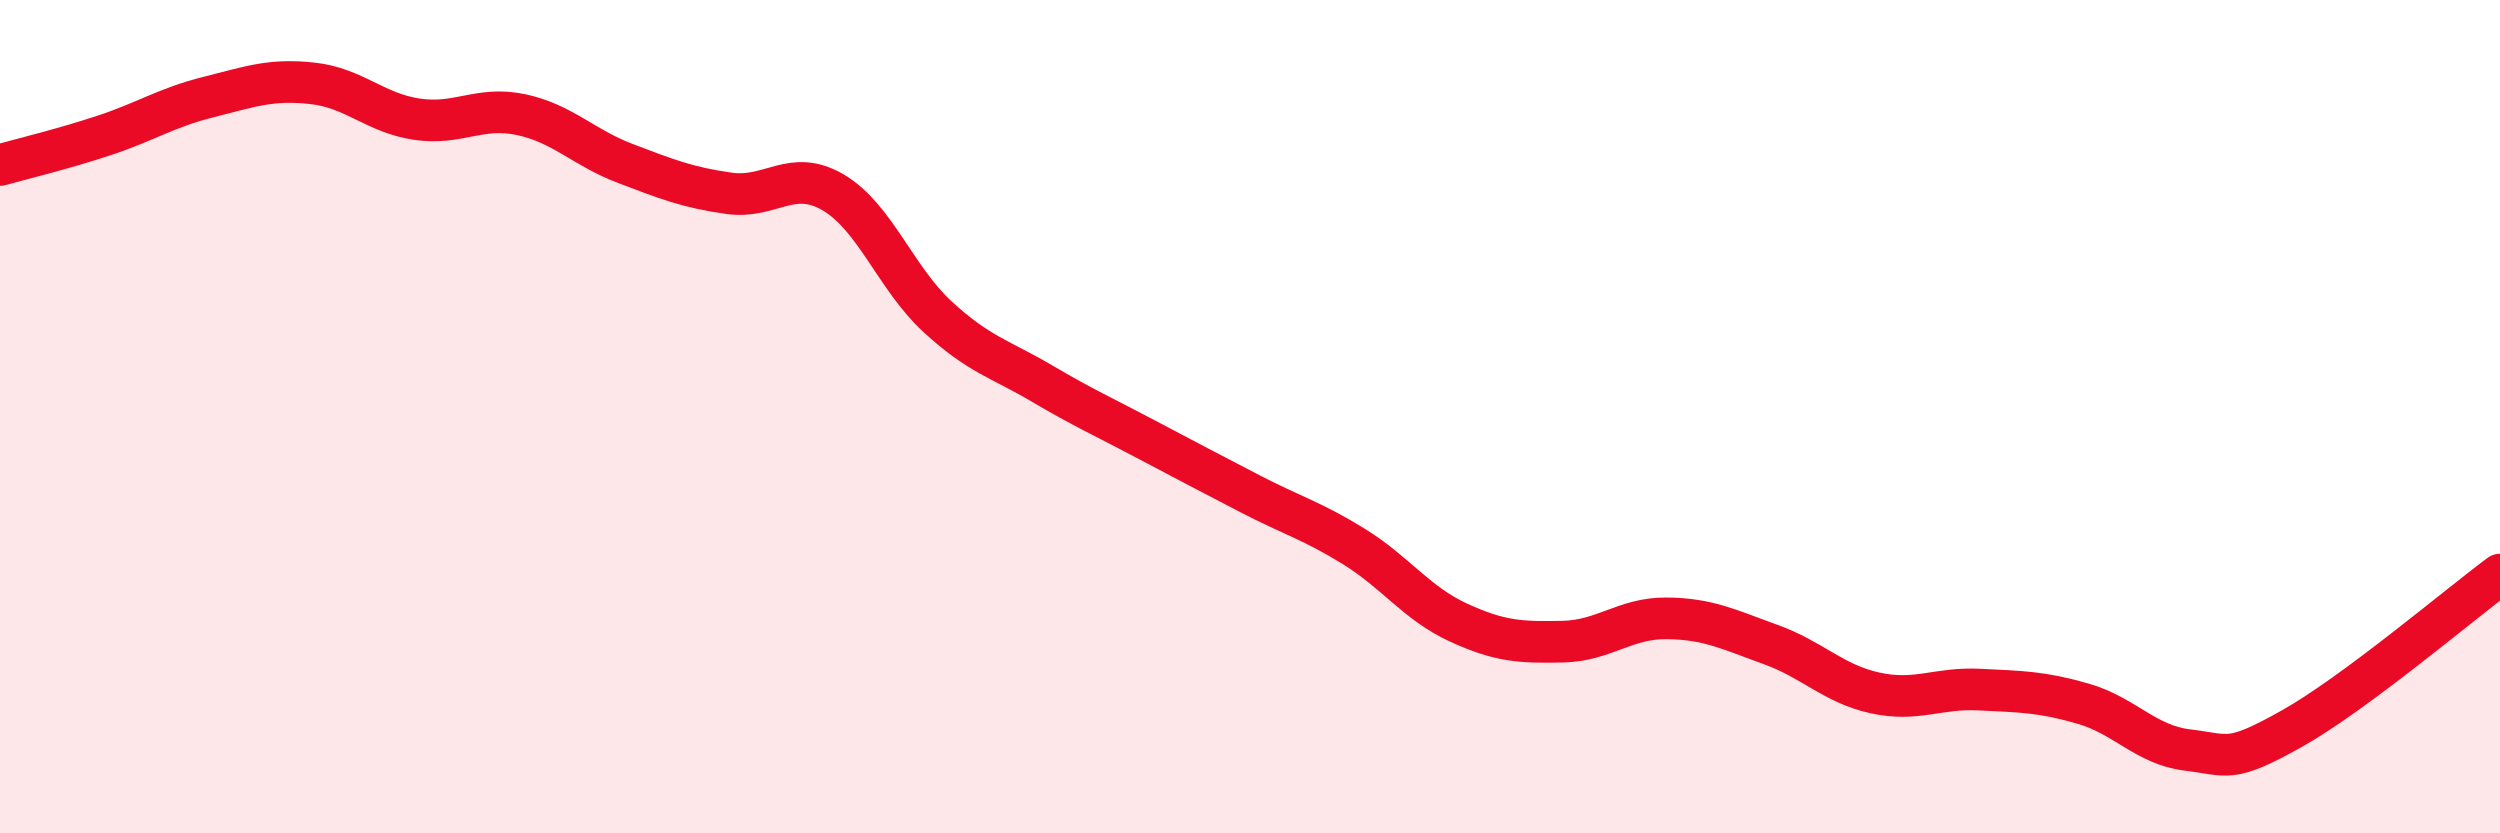
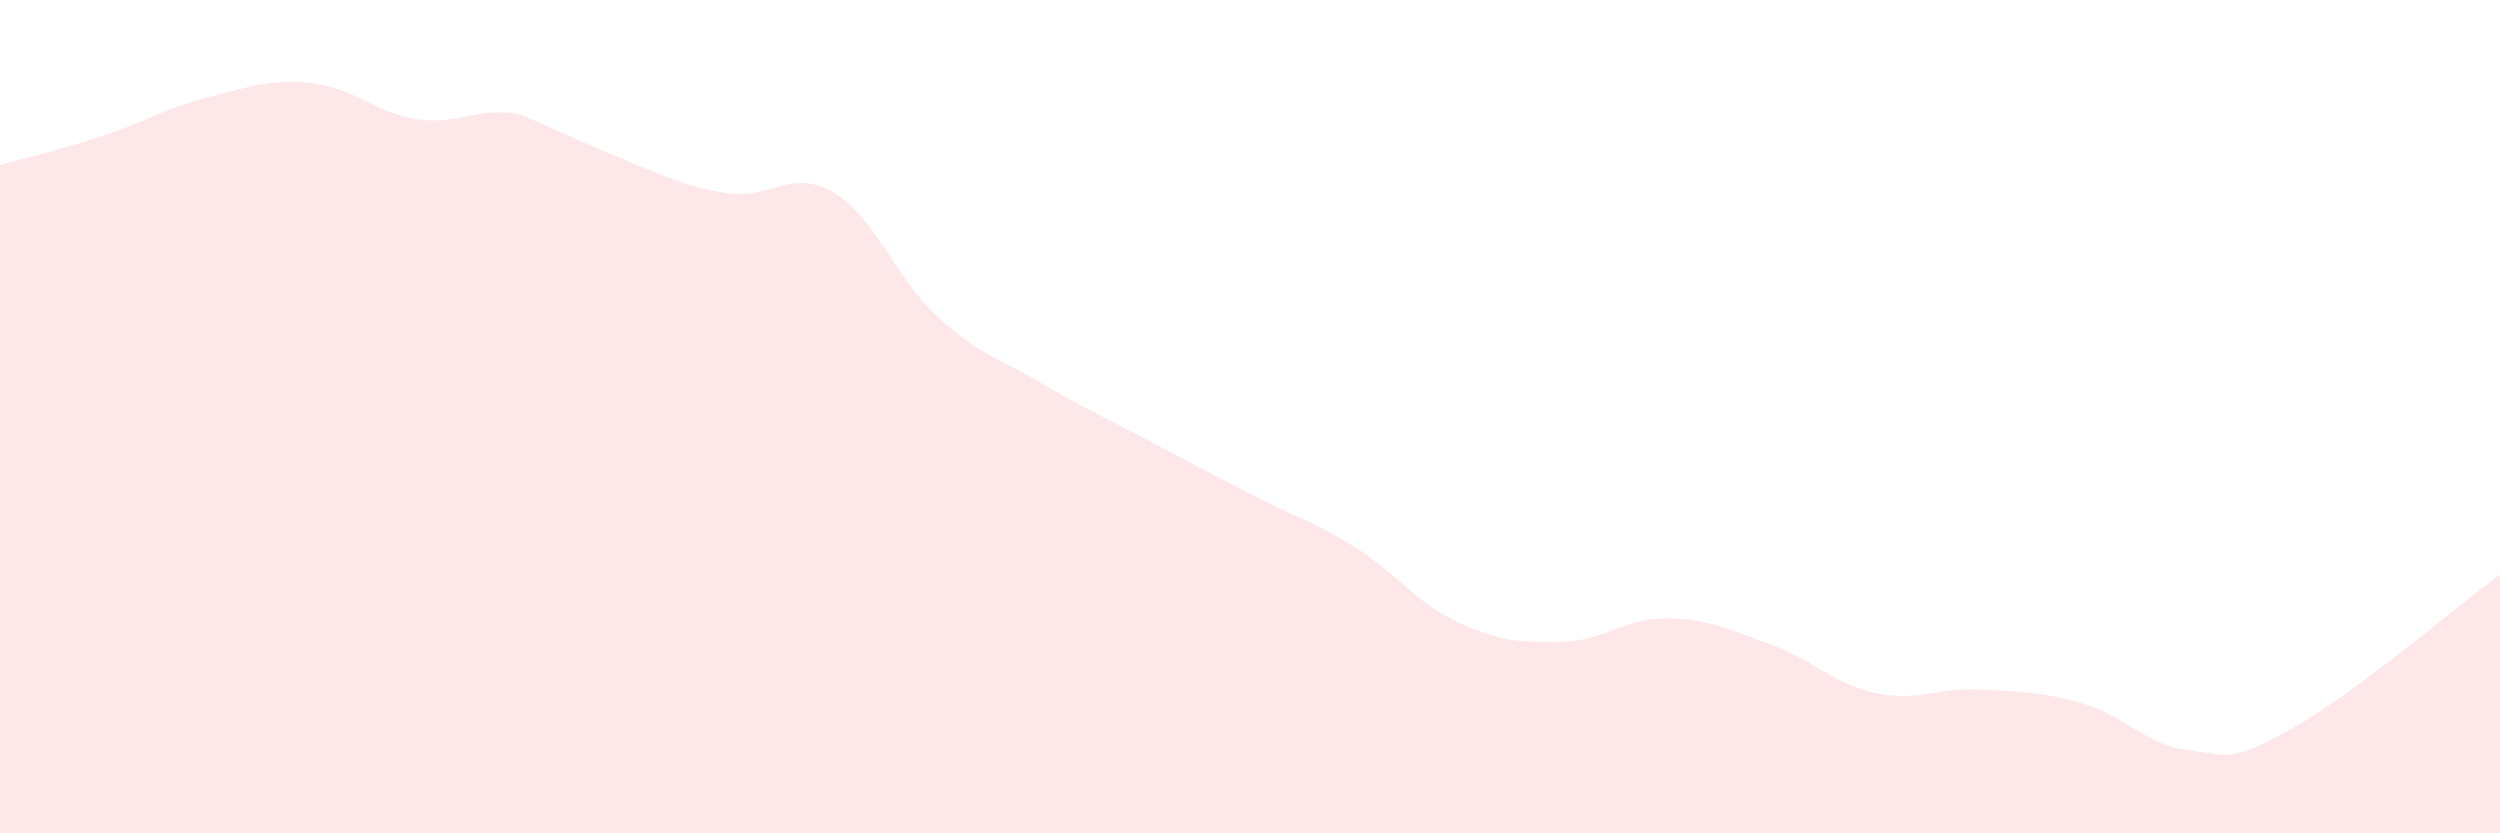
<svg xmlns="http://www.w3.org/2000/svg" width="60" height="20" viewBox="0 0 60 20">
-   <path d="M 0,3.96 C 0.5,3.82 1.5,3.58 2.5,3.25 C 3.5,2.92 4,2.58 5,2.33 C 6,2.08 6.5,1.89 7.5,2 C 8.5,2.11 9,2.71 10,2.86 C 11,3.01 11.5,2.54 12.5,2.75 C 13.5,2.96 14,3.54 15,3.92 C 16,4.3 16.5,4.5 17.5,4.64 C 18.5,4.78 19,4.03 20,4.62 C 21,5.21 21.5,6.68 22.5,7.6 C 23.5,8.52 24,8.61 25,9.2 C 26,9.79 26.5,10.01 27.5,10.54 C 28.5,11.07 29,11.33 30,11.85 C 31,12.37 31.5,12.5 32.5,13.12 C 33.5,13.74 34,14.48 35,14.94 C 36,15.4 36.5,15.42 37.5,15.4 C 38.5,15.38 39,14.83 40,14.84 C 41,14.85 41.5,15.11 42.5,15.47 C 43.5,15.83 44,16.41 45,16.63 C 46,16.85 46.5,16.5 47.5,16.55 C 48.5,16.6 49,16.6 50,16.89 C 51,17.18 51.5,17.88 52.5,18 C 53.5,18.12 53.5,18.33 55,17.49 C 56.5,16.65 59,14.53 60,13.79L60 20L0 20Z" fill="#EB0A25" opacity="0.1" stroke-linecap="round" stroke-linejoin="round" />
-   <path d="M 0,3.96 C 0.5,3.82 1.5,3.58 2.5,3.25 C 3.5,2.92 4,2.58 5,2.33 C 6,2.08 6.5,1.89 7.5,2 C 8.5,2.11 9,2.71 10,2.86 C 11,3.01 11.5,2.54 12.5,2.75 C 13.5,2.96 14,3.54 15,3.92 C 16,4.3 16.5,4.5 17.5,4.64 C 18.5,4.78 19,4.03 20,4.62 C 21,5.21 21.5,6.68 22.5,7.6 C 23.5,8.52 24,8.61 25,9.2 C 26,9.79 26.5,10.01 27.5,10.54 C 28.5,11.07 29,11.33 30,11.85 C 31,12.37 31.5,12.5 32.5,13.12 C 33.5,13.74 34,14.48 35,14.94 C 36,15.4 36.5,15.42 37.5,15.4 C 38.5,15.38 39,14.83 40,14.84 C 41,14.85 41.5,15.11 42.5,15.47 C 43.5,15.83 44,16.41 45,16.63 C 46,16.85 46.5,16.5 47.5,16.55 C 48.5,16.6 49,16.6 50,16.89 C 51,17.18 51.5,17.88 52.5,18 C 53.5,18.12 53.5,18.33 55,17.49 C 56.5,16.65 59,14.53 60,13.79" stroke="#EB0A25" stroke-width="1" fill="none" stroke-linecap="round" stroke-linejoin="round" />
+   <path d="M 0,3.96 C 0.5,3.82 1.5,3.58 2.5,3.25 C 3.5,2.92 4,2.58 5,2.33 C 6,2.08 6.5,1.89 7.5,2 C 8.5,2.11 9,2.71 10,2.86 C 11,3.01 11.5,2.54 12.5,2.75 C 16,4.3 16.5,4.5 17.5,4.64 C 18.5,4.78 19,4.03 20,4.62 C 21,5.21 21.5,6.68 22.5,7.6 C 23.5,8.52 24,8.61 25,9.2 C 26,9.79 26.5,10.01 27.5,10.54 C 28.5,11.07 29,11.33 30,11.85 C 31,12.37 31.5,12.5 32.5,13.12 C 33.5,13.74 34,14.48 35,14.94 C 36,15.4 36.5,15.42 37.5,15.4 C 38.5,15.38 39,14.83 40,14.84 C 41,14.85 41.5,15.11 42.5,15.47 C 43.5,15.83 44,16.41 45,16.63 C 46,16.85 46.5,16.5 47.5,16.55 C 48.5,16.6 49,16.6 50,16.89 C 51,17.18 51.5,17.88 52.5,18 C 53.5,18.12 53.5,18.33 55,17.49 C 56.5,16.65 59,14.53 60,13.79L60 20L0 20Z" fill="#EB0A25" opacity="0.1" stroke-linecap="round" stroke-linejoin="round" />
</svg>